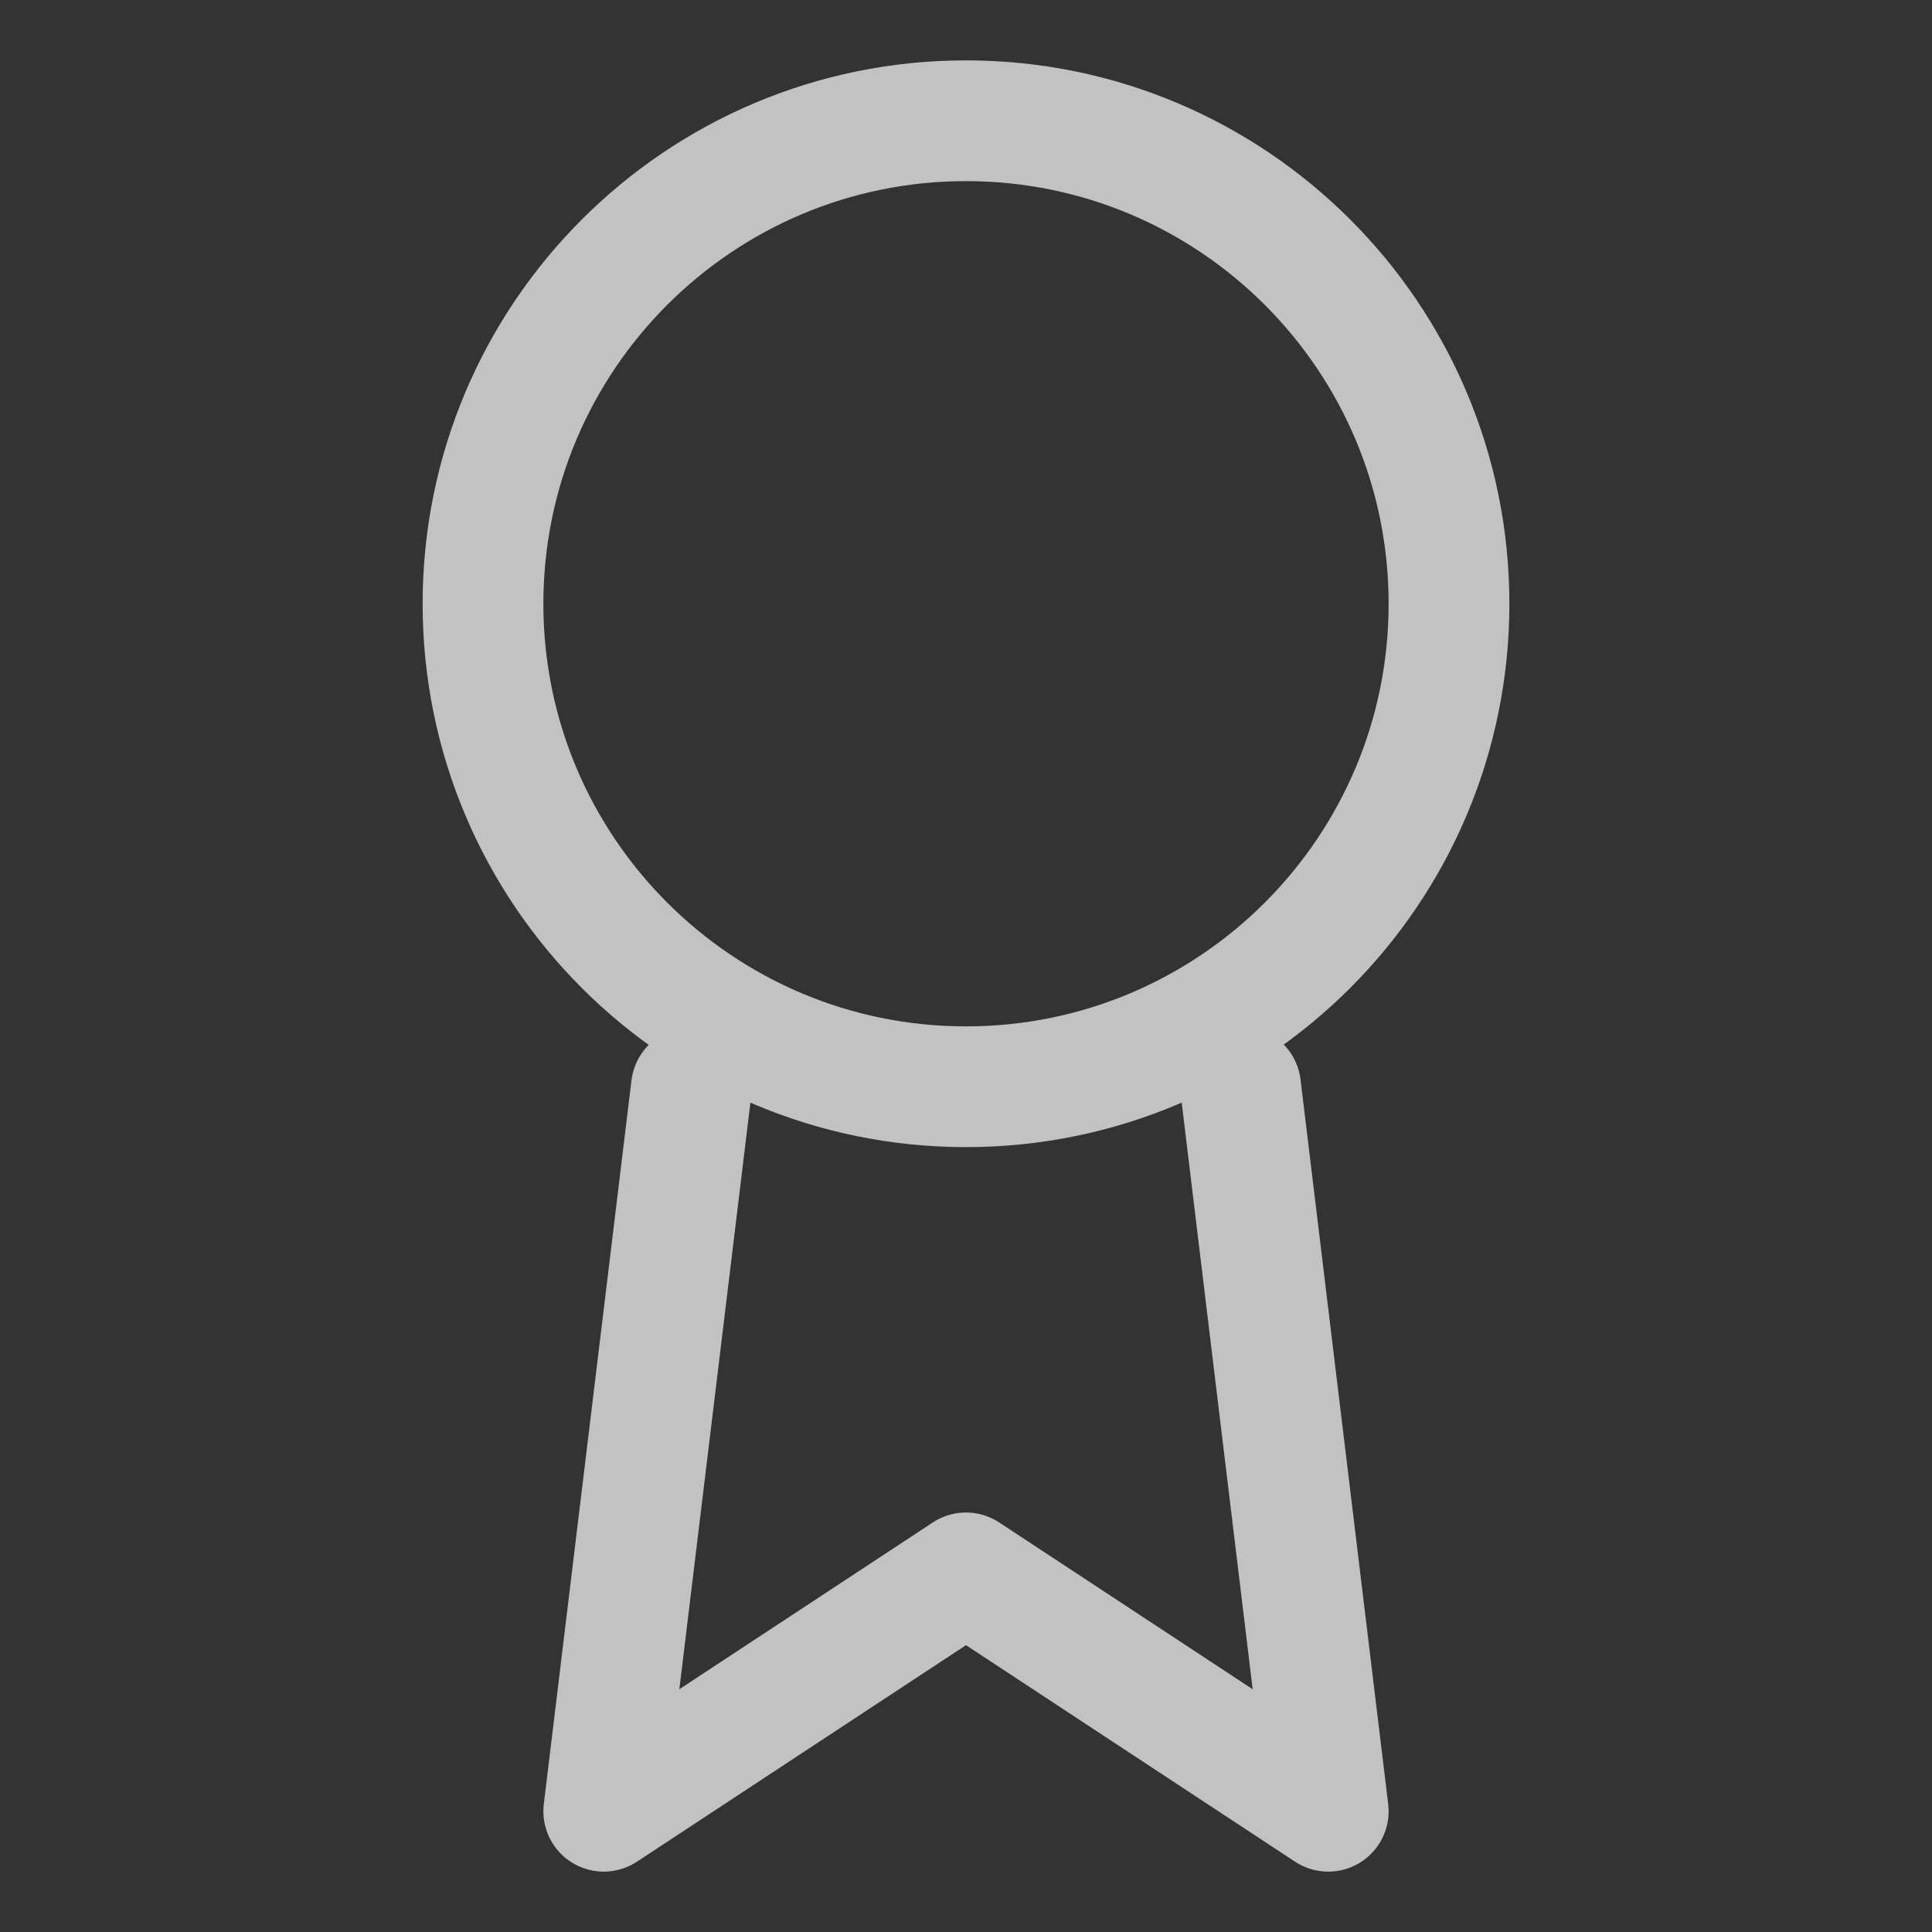
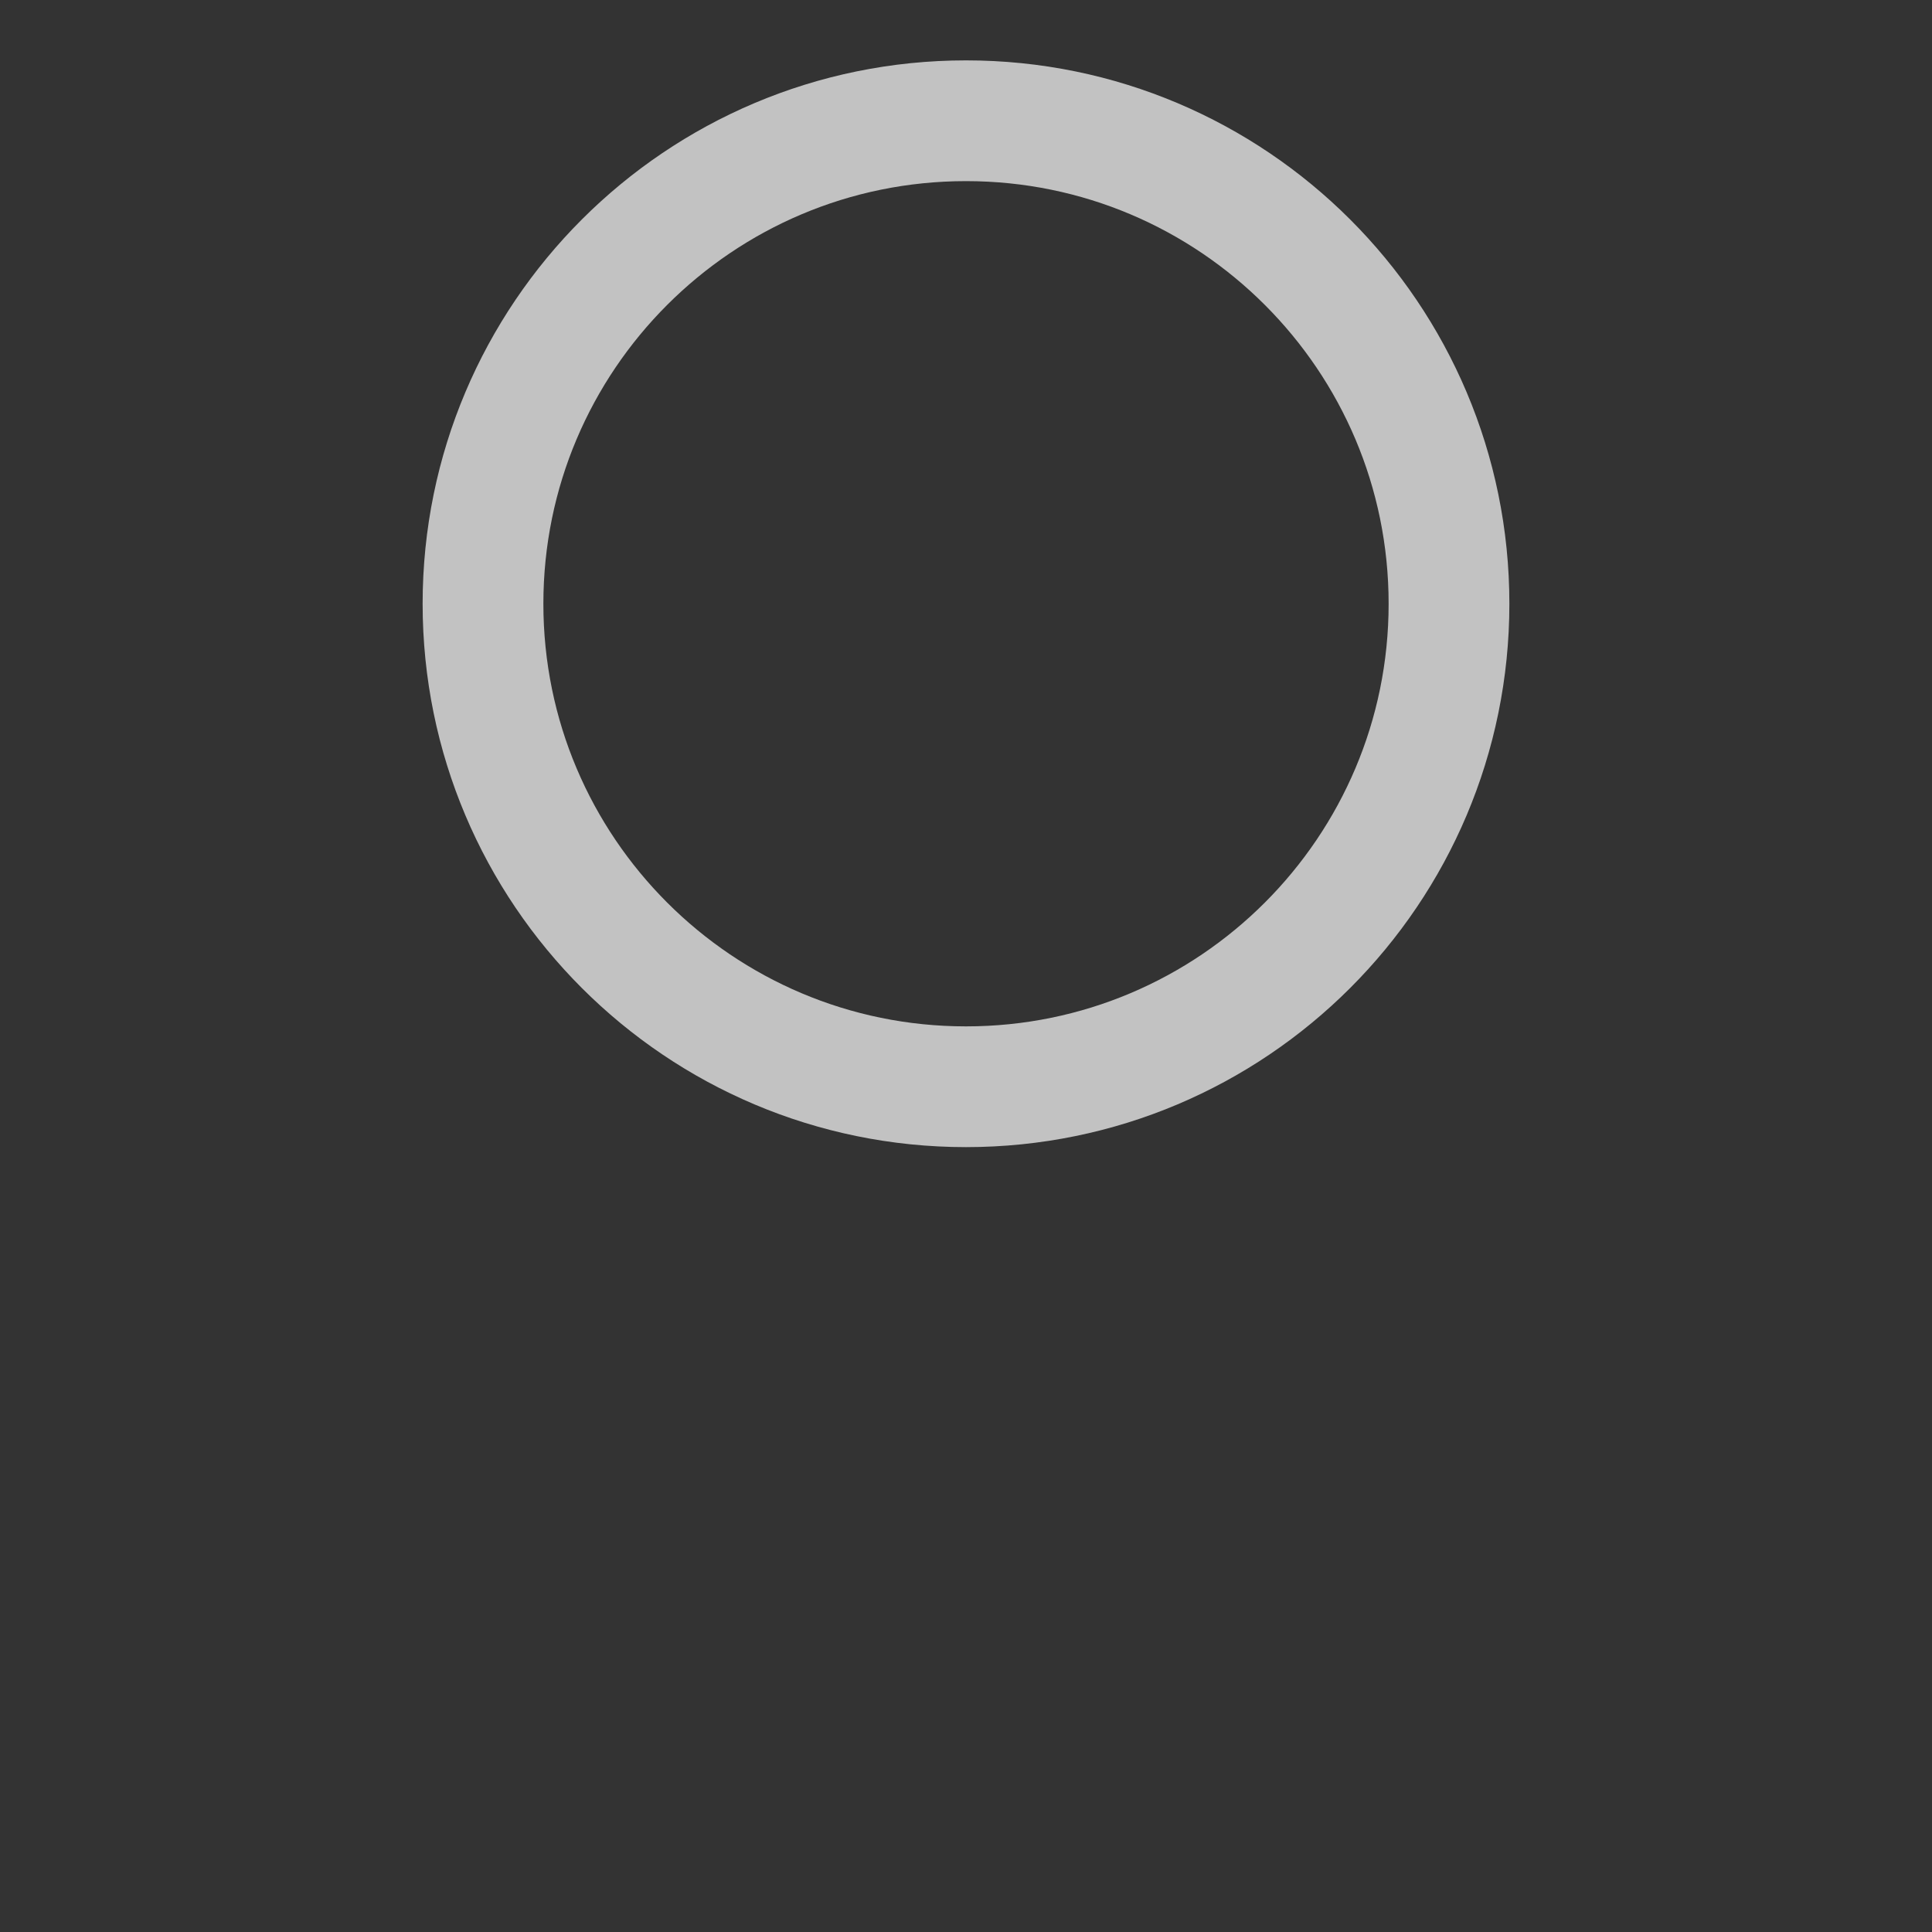
<svg xmlns="http://www.w3.org/2000/svg" width="16" height="16" viewBox="0 0 16 16" fill="none">
  <rect x="0" y="0" width="16" height="16" fill="#333333" stroke="none" />
  <g opacity="0.7">
    <path d="M8 9C10.209 9 12 7.209 12 5C12 2.791 10.209 1 8 1C5.791 1 4 2.791 4 5C4 7.209 5.791 9 8 9Z" stroke="white" strokeWidth="1.5" stroke-linecap="round" stroke-linejoin="round" />
-     <path d="M5.726 9.007L5 15L8 13.026L11 15L10.274 9" stroke="white" strokeWidth="1.5" stroke-linecap="round" stroke-linejoin="round" />
  </g>
</svg>